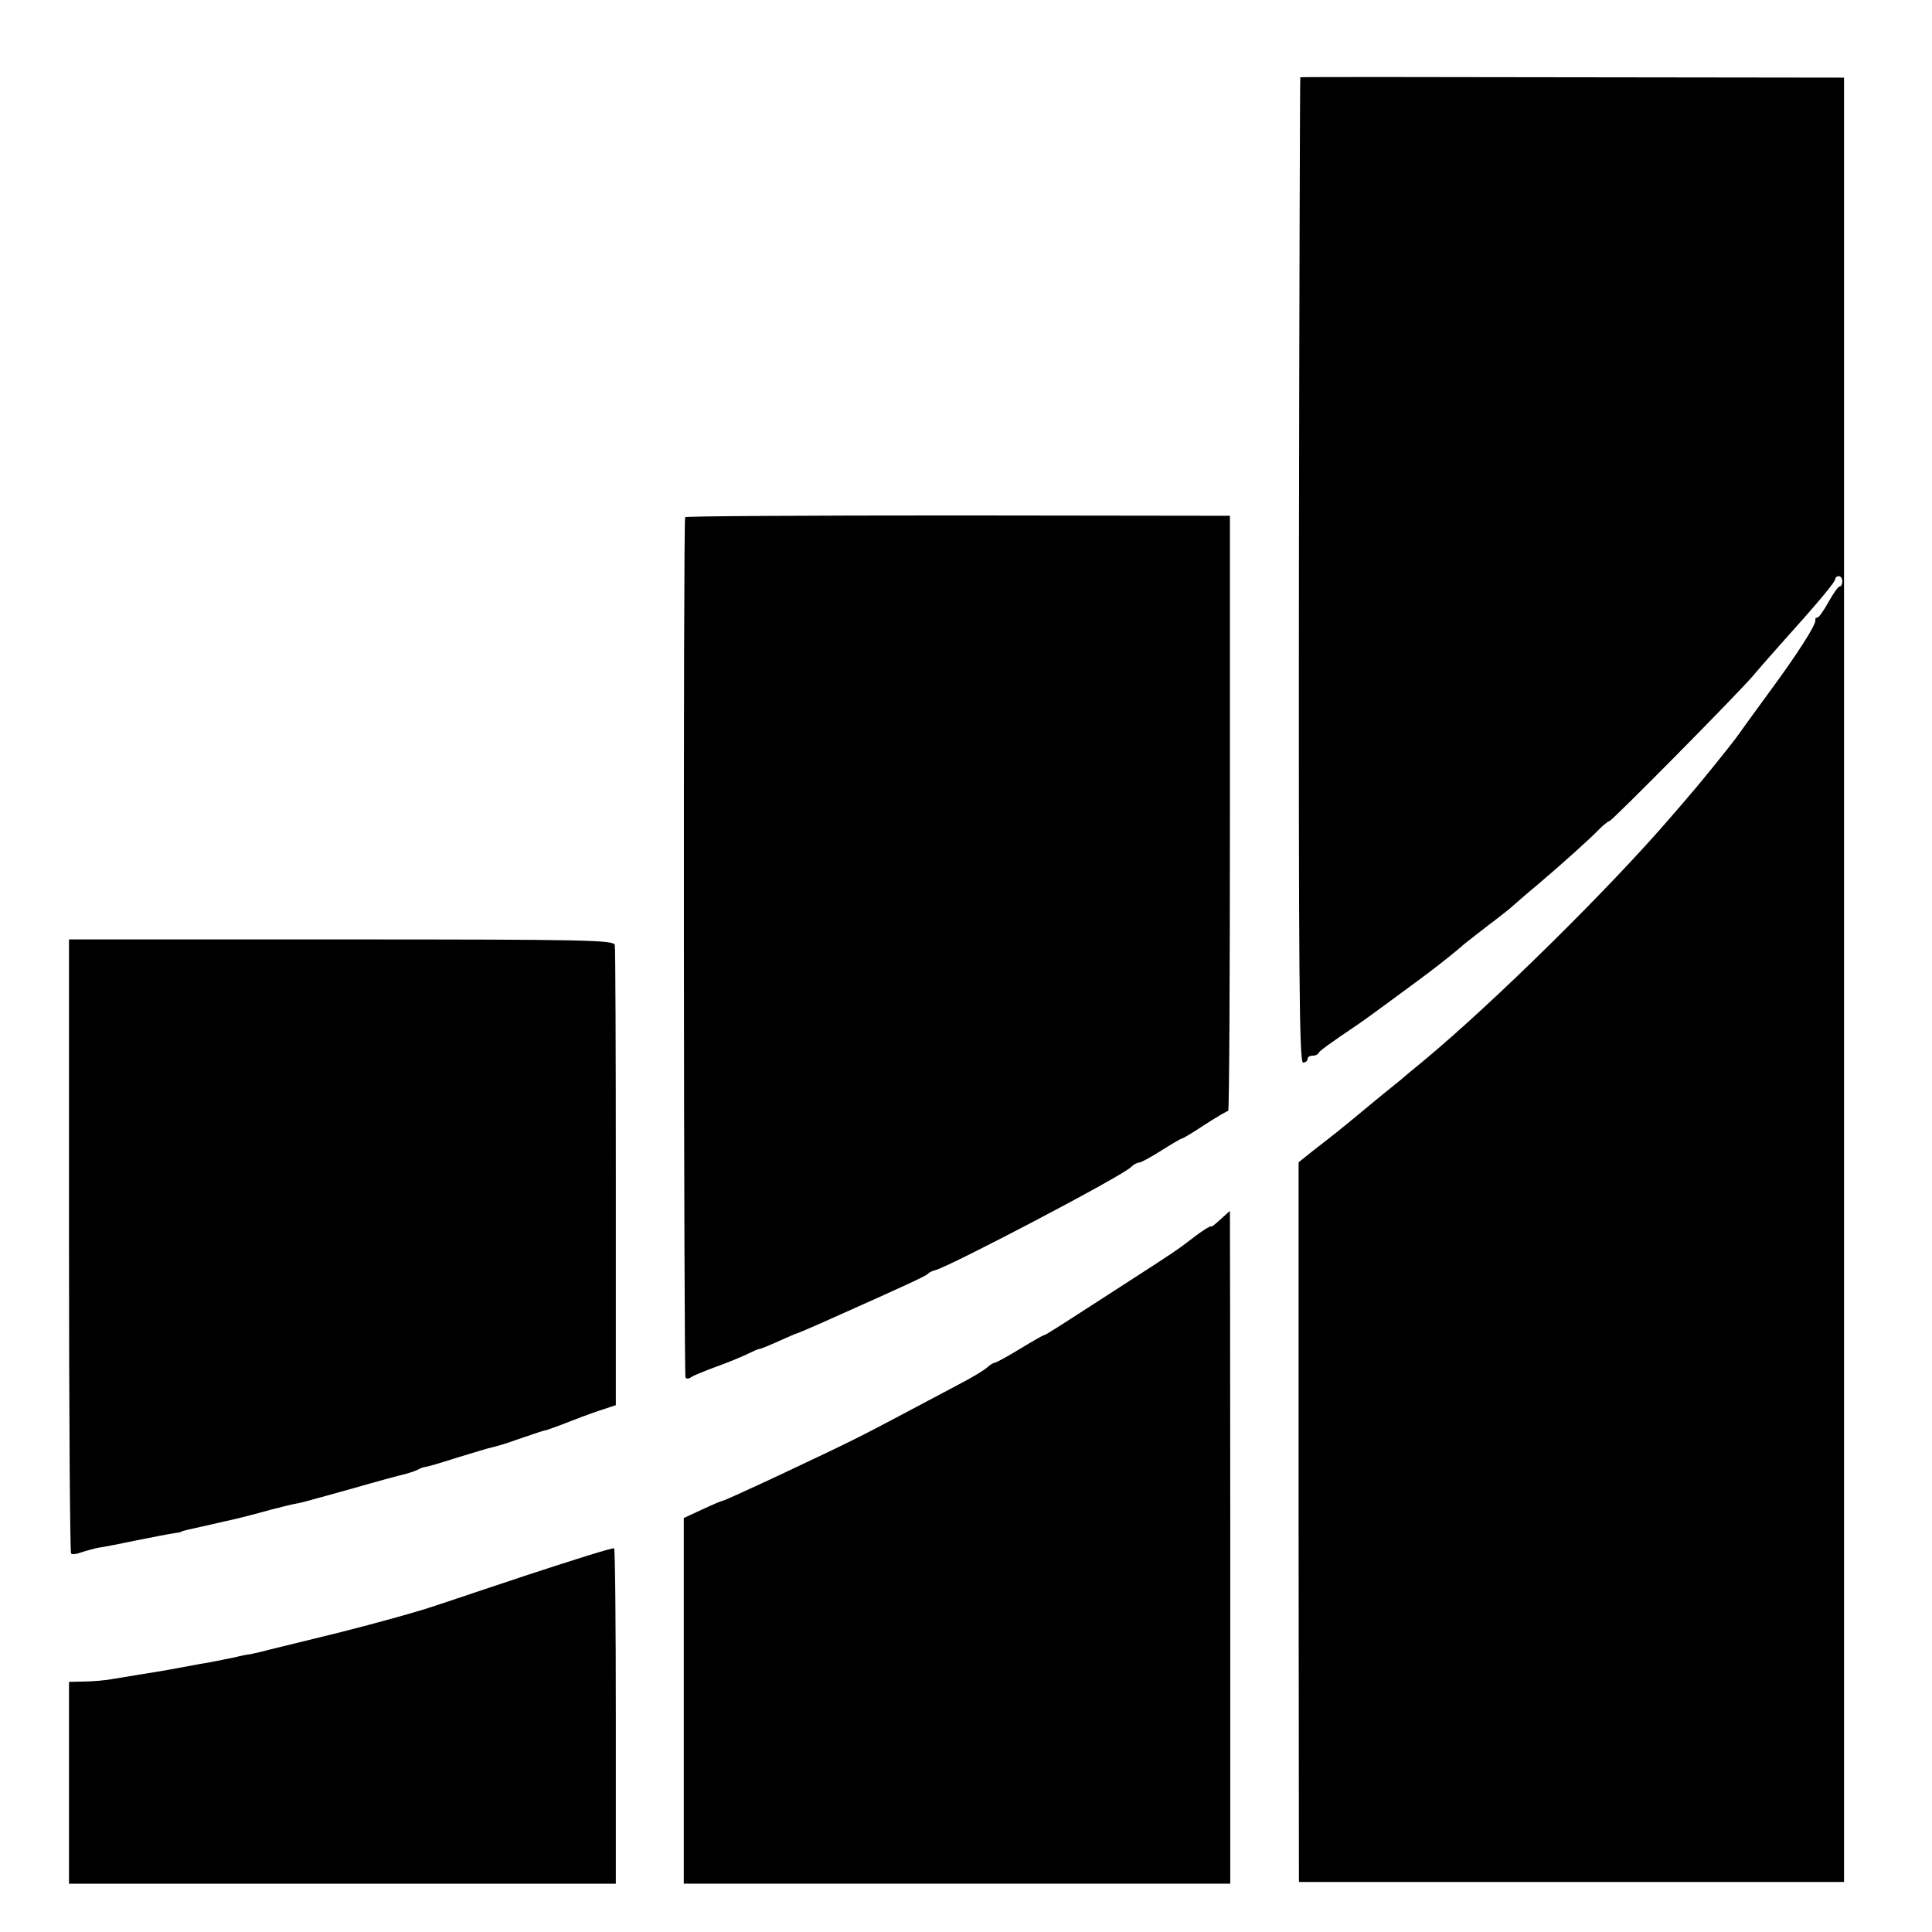
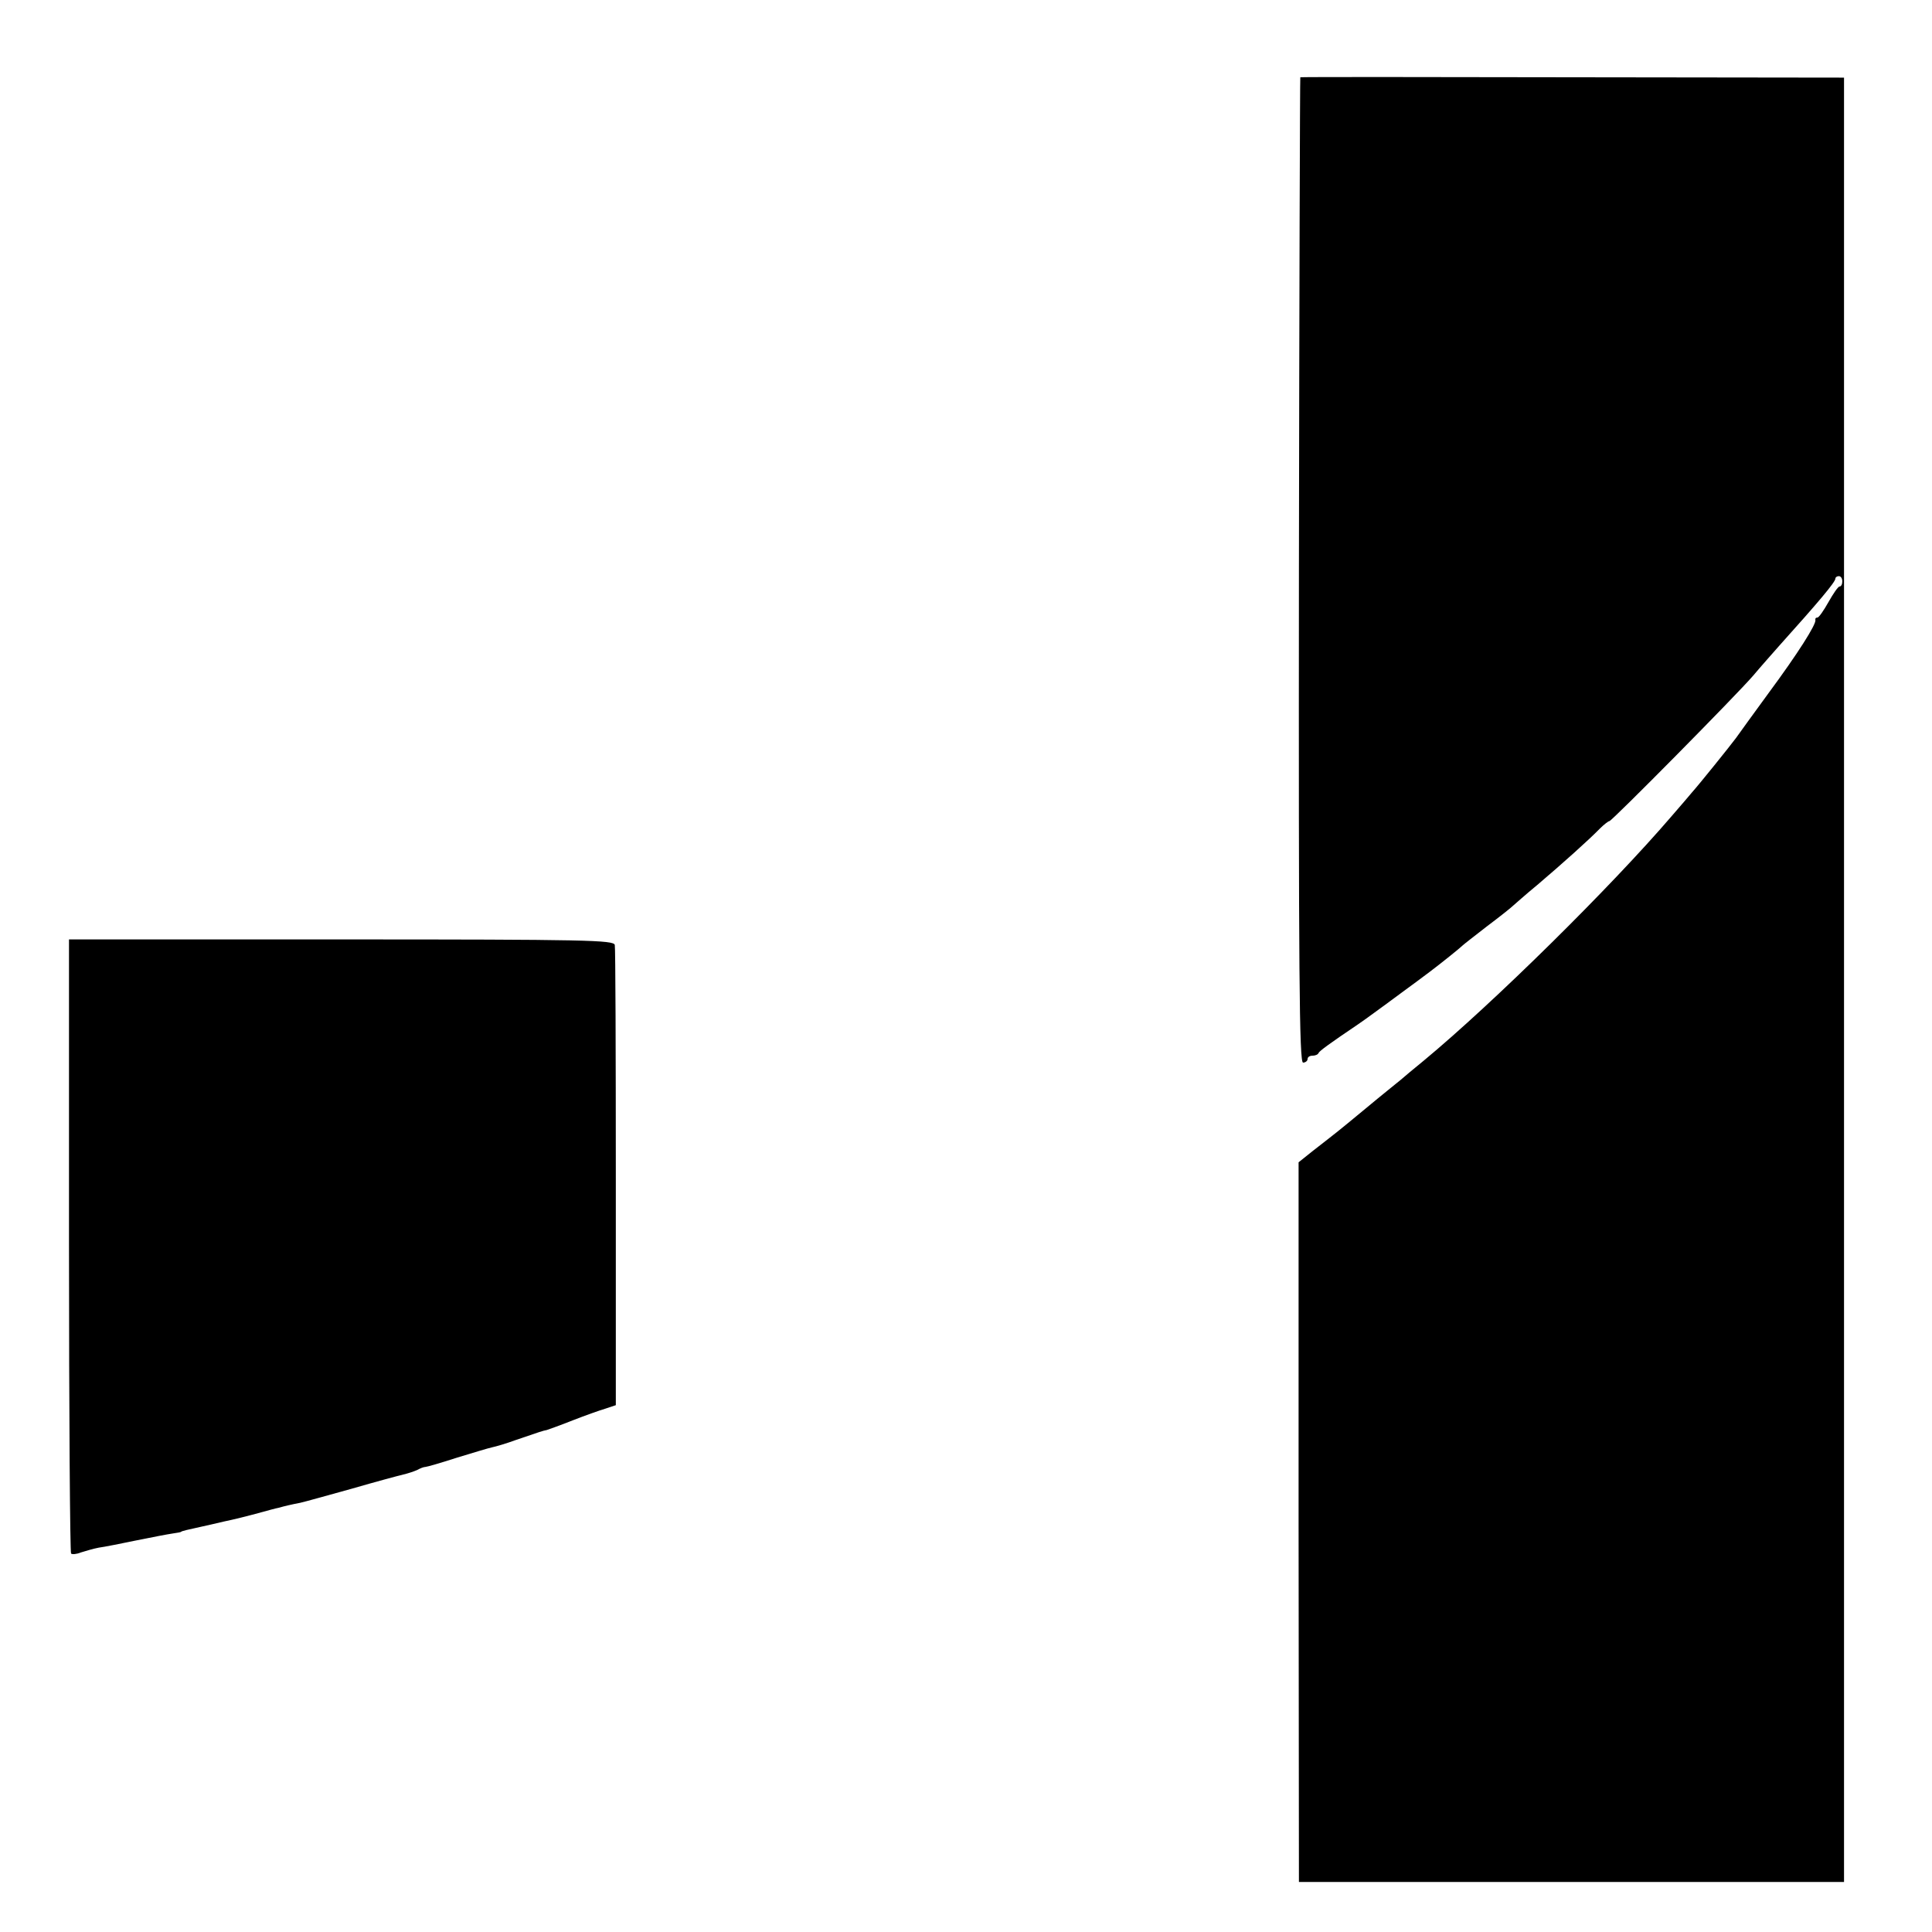
<svg xmlns="http://www.w3.org/2000/svg" version="1.0" width="560pt" height="560pt" viewBox="0 0 560 560" preserveAspectRatio="xMidYMid meet">
  <g transform="translate(0,560) scale(0.1,-0.1)" fill="#000000" stroke="none">
    <path d="M3769 5376 c-1 -1 -3 -643 -4 -1428 -1 -1169 1 -1428 12 -1428 7 0 13 5 13 10 0 6 6 10 14 10 8 0 16 3 18 8 3 6 30 26 113 82 12 8 34 24 49 35 15 11 51 37 79 58 29 21 65 48 81 60 32 24 88 69 96 77 3 3 34 27 70 55 36 27 70 54 76 60 6 5 37 33 70 60 73 62 152 133 181 163 12 12 25 22 28 22 7 0 369 366 417 422 20 24 54 62 75 86 115 128 163 185 163 195 0 4 5 7 10 7 6 0 10 -7 10 -15 0 -8 -3 -15 -8 -15 -4 0 -18 -20 -32 -45 -14 -25 -28 -45 -32 -45 -5 0 -7 -3 -6 -7 3 -12 -50 -96 -135 -211 -43 -59 -86 -118 -95 -131 -17 -23 -108 -136 -127 -157 -5 -6 -32 -38 -60 -70 -175 -204 -515 -540 -719 -709 -27 -22 -57 -47 -66 -55 -10 -8 -27 -22 -37 -30 -10 -8 -43 -35 -73 -60 -75 -62 -69 -57 -146 -117 l-40 -32 0 -1043 1 -1043 790 0 790 0 0 2615 0 2615 -787 1 c-434 1 -789 1 -789 0z" />
-     <path d="M1986 4101 c-6 -9 -4 -2485 1 -2494 3 -4 10 -4 16 1 7 5 41 19 77 32 36 13 76 30 90 37 14 7 28 13 31 13 4 0 28 10 55 22 27 12 51 23 54 23 6 2 69 29 115 50 204 91 260 117 265 123 3 4 12 8 20 10 39 9 543 273 568 299 7 7 18 13 23 13 6 0 35 16 65 35 30 19 57 35 60 35 3 0 33 18 66 40 34 22 65 40 68 40 3 0 5 388 5 863 l0 862 -788 1 c-433 0 -789 -2 -791 -5z" />
    <path d="M200 1990 c0 -488 3 -889 6 -893 3 -3 16 -2 28 3 13 4 36 11 52 14 16 2 65 12 109 21 44 9 91 18 105 20 14 2 25 4 25 5 0 1 7 3 15 5 8 2 26 6 40 9 14 3 45 10 70 16 25 5 69 16 98 24 29 8 55 15 57 15 3 1 6 1 8 2 6 2 35 9 57 13 14 3 81 22 150 41 69 20 136 38 149 41 13 3 31 9 40 13 9 5 19 9 24 9 4 0 46 12 92 27 46 14 92 28 102 30 10 2 41 11 68 21 70 24 79 27 90 29 6 2 40 14 75 28 36 14 78 29 95 34 l30 10 0 659 c0 362 -1 666 -3 675 -3 14 -80 16 -793 16 l-789 0 0 -887z" />
-     <path d="M3537 2065 c-15 -14 -27 -23 -27 -20 0 3 -20 -9 -44 -27 -56 -43 -61 -46 -191 -130 -212 -137 -244 -158 -249 -158 -2 0 -34 -18 -70 -40 -36 -22 -69 -40 -73 -40 -3 0 -14 -6 -22 -14 -9 -8 -47 -31 -86 -51 -160 -85 -243 -129 -285 -150 -80 -41 -388 -185 -395 -185 -3 0 -29 -11 -59 -25 l-54 -25 0 -530 0 -530 792 0 792 0 0 975 c0 536 -1 975 -1 975 0 0 -13 -11 -28 -25z" />
-     <path d="M1520 1032 c-271 -91 -279 -93 -295 -98 -97 -29 -215 -60 -315 -84 -69 -17 -136 -33 -150 -37 -14 -3 -29 -7 -35 -8 -5 0 -26 -4 -45 -9 -19 -4 -42 -8 -50 -10 -8 -2 -31 -6 -50 -9 -69 -13 -106 -20 -177 -31 -16 -3 -48 -8 -73 -12 -25 -5 -64 -8 -87 -8 l-43 -1 0 -292 0 -293 793 0 792 0 0 484 c0 267 -2 486 -5 488 -3 3 -120 -34 -260 -80z" />
  </g>
</svg>